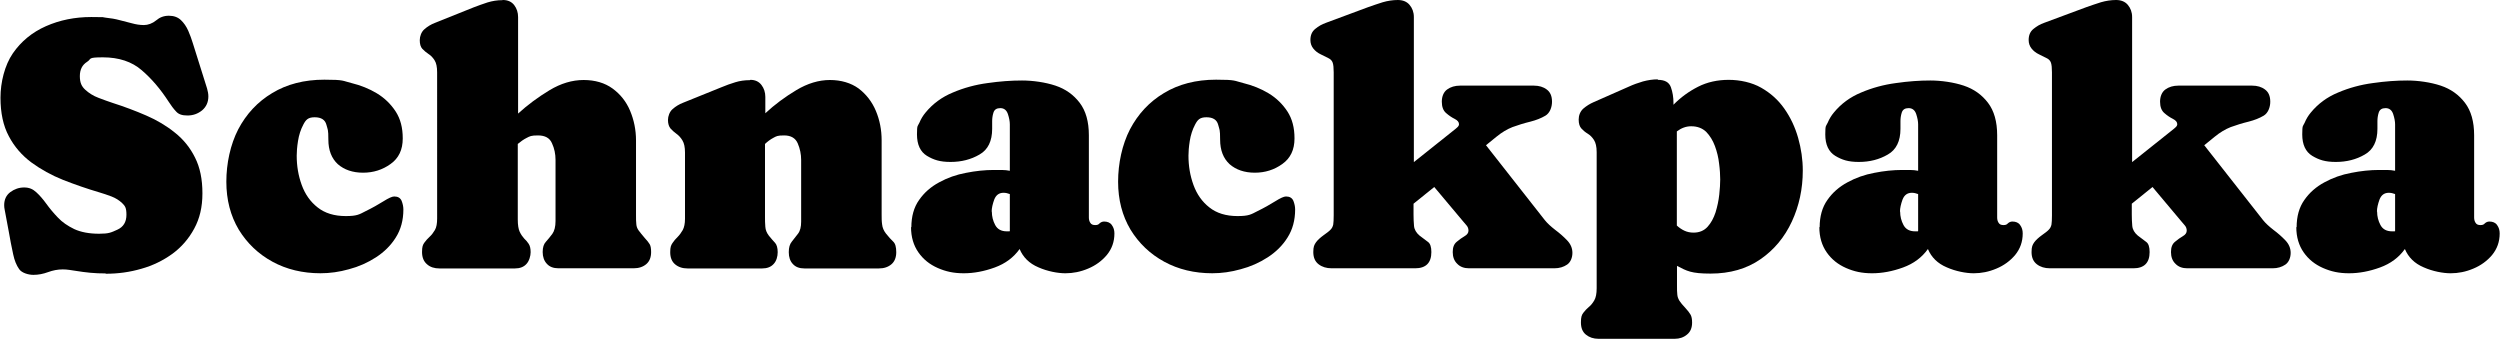
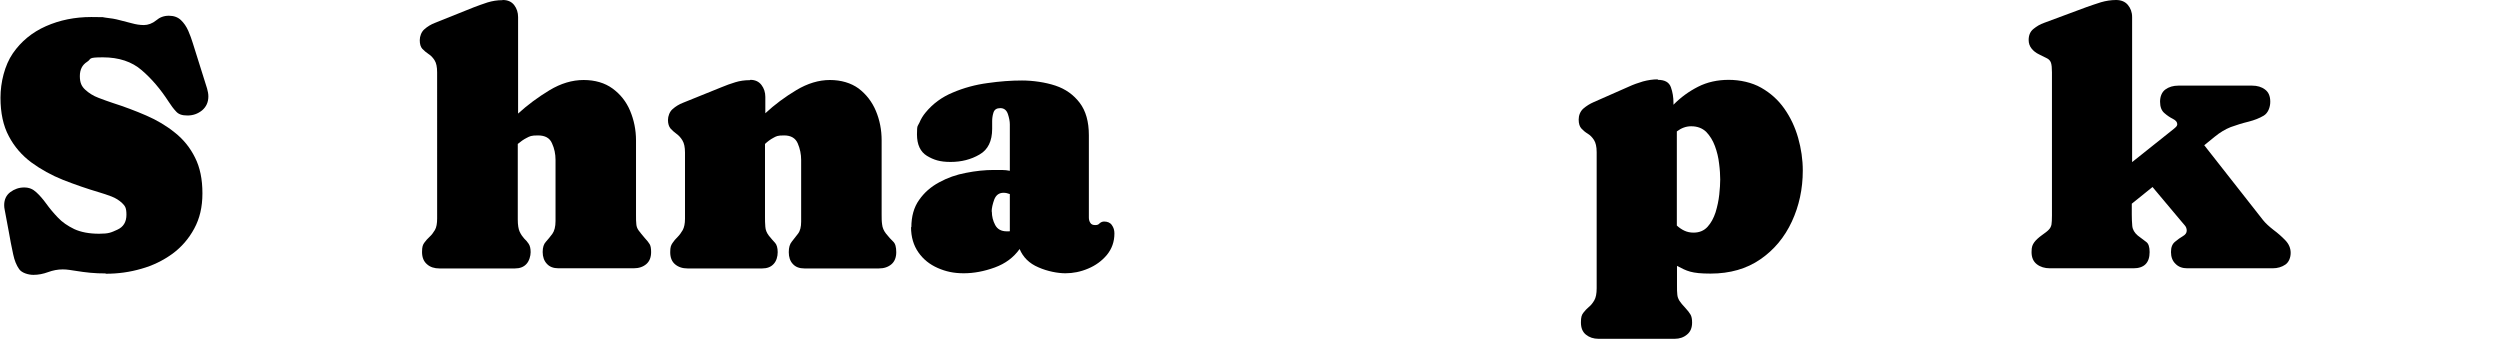
<svg xmlns="http://www.w3.org/2000/svg" id="Ebene_1" version="1.1" viewBox="0 0 1556.2 210.9">
  <path d="M65.6,170.2c-3.1,0-6.2-.1-9.3-.4-3.1-.3-6.2-.7-9.2-1.2-1.3-.2-2.7-.4-4-.6-1.3-.2-2.7-.3-4.1-.3-3.1,0-6.1.6-9.1,1.7-3,1.1-6,1.7-9.1,1.7s-7.3-1.2-8.9-3.6c-1.7-2.4-2.9-5.4-3.7-9.2-1-4.6-1.9-9.2-2.7-13.9-.9-4.7-1.7-9.3-2.6-13.9-.2-.9-.3-1.8-.3-2.8,0-3.5,1.3-6.2,3.8-8.1,2.6-1.9,5.4-2.9,8.6-2.9s5.4,1,7.5,2.9c2.1,1.9,4.2,4.3,6.3,7.2,2.1,2.9,4.5,5.8,7.2,8.6,2.7,2.9,6.1,5.2,10.2,7.2,4.1,1.9,9.3,2.9,15.5,2.9s7.5-.8,11.3-2.5c3.8-1.7,5.7-4.8,5.7-9.3s-.9-5.5-2.7-7.3c-1.8-1.7-4-3.1-6.6-4.1-2.6-1-5.1-1.8-7.4-2.5-7.8-2.3-15.3-4.9-22.7-7.8-7.3-2.9-13.9-6.6-19.8-10.9-5.9-4.4-10.6-9.8-14-16.3-3.5-6.5-5.2-14.5-5.2-24s2.6-20.2,7.7-27.6c5.1-7.4,12-13.1,20.6-16.9,8.6-3.8,18-5.7,28.2-5.7s6.1.1,9,.4c3,.3,6,.8,8.9,1.6,2.4.6,4.9,1.2,7.4,1.9,2.5.7,5,1.1,7.5,1.1s5.3-1,7.6-2.9c2.2-1.9,4.8-2.9,7.9-2.9s5.6.9,7.5,2.7c1.9,1.8,3.4,4,4.6,6.7,1.1,2.6,2.1,5.2,2.8,7.6l8.9,28.3c.5,1.8.8,3.4.8,4.9,0,3.6-1.3,6.5-3.9,8.7-2.6,2.1-5.6,3.2-9.1,3.2s-5.6-.8-7.1-2.5c-1.6-1.7-3.1-3.7-4.7-6.2-5-7.7-10.5-14.2-16.7-19.5-6.1-5.3-14.2-8-24.1-8s-6.9.9-9.9,2.8c-3,1.9-4.5,4.8-4.5,8.9s1.1,6.4,3.4,8.5c2.3,2.1,5,3.8,8.2,5,3.2,1.2,6.1,2.3,8.9,3.2,7.2,2.3,14.1,4.9,20.8,7.8,6.7,2.9,12.6,6.4,17.9,10.7,5.3,4.2,9.5,9.4,12.5,15.5,3.1,6.1,4.6,13.5,4.6,22.2s-1.7,15.7-5.1,22c-3.4,6.3-7.9,11.5-13.6,15.7-5.7,4.1-12.1,7.3-19.3,9.3-7.2,2.1-14.5,3.1-22.1,3.1Z" />
-   <path d="M250.7,86.2c0,7-2.5,12.3-7.6,15.9-5,3.6-10.7,5.4-17.1,5.4s-11.7-1.8-15.7-5.3c-3.9-3.6-5.9-8.7-5.9-15.3s-.4-6.1-1.2-9.2c-.8-3.1-3.2-4.7-7.3-4.7s-5.5,1.5-7.1,4.6c-1.6,3-2.7,6.4-3.3,10.2-.6,3.8-.8,6.8-.8,9.1,0,6.4,1,12.4,3.1,18.2,2.1,5.8,5.4,10.5,9.9,14,4.5,3.6,10.4,5.4,17.5,5.4s8.4-1,12.5-3.1c4.1-2,7.8-4.1,11-6.1,3.2-2,5.4-3,6.7-3,2.3,0,3.8.9,4.6,2.7.7,1.8,1.1,3.6,1.1,5.4,0,6.7-1.6,12.5-4.7,17.4-3.1,5-7.3,9.1-12.4,12.4-5.1,3.3-10.7,5.8-16.8,7.4-6,1.7-11.9,2.5-17.7,2.5-11.1,0-21.1-2.4-29.9-7.2-8.8-4.8-15.8-11.5-21-20-5.1-8.6-7.7-18.5-7.7-29.8s2.5-23.1,7.4-32.6c5-9.5,12-17.1,21.2-22.6,9.1-5.5,19.9-8.3,32.4-8.3s11.2.7,16.9,2.1c5.7,1.4,11,3.5,15.8,6.4,4.8,2.9,8.7,6.7,11.7,11.3,3,4.6,4.4,10.2,4.4,16.6Z" />
  <path d="M313.1,0c3,0,5.4,1.1,7,3.2,1.6,2.1,2.4,4.6,2.4,7.4v60.1c5.9-5.4,12.4-10.2,19.5-14.5,7.1-4.3,14.2-6.4,21.3-6.4s13.2,1.8,18,5.3c4.8,3.5,8.5,8.1,10.9,13.8,2.4,5.7,3.7,11.9,3.7,18.5v46.2c0,2.6,0,4.6.2,6,.1,1.4.6,2.7,1.4,3.8.8,1.1,2.1,2.7,3.8,4.7,1.5,1.6,2.5,2.9,3.1,3.9.6,1,.9,2.6.9,4.9,0,3.3-1,5.8-3,7.5-2,1.7-4.6,2.6-7.8,2.6h-46.9c-3.1,0-5.5-.9-7.2-2.8-1.7-1.8-2.6-4.3-2.6-7.3s.7-5,2-6.4c1.3-1.5,2.7-3.1,4-4.9,1.3-1.8,2-4.5,2-8v-38.1c0-3.6-.7-7.1-2.2-10.3-1.4-3.3-4.3-4.9-8.7-4.9s-5,.5-7,1.5-3.8,2.3-5.6,3.8v47c0,3.4.4,6,1.2,7.7.8,1.7,1.8,3.1,2.8,4.2,1.1,1,2,2.1,2.8,3.3.8,1.2,1.2,2.9,1.2,5.2s-.9,5.5-2.6,7.3c-1.7,1.9-4.1,2.8-7.2,2.8h-46.9c-3.2,0-5.8-.8-7.8-2.6-2-1.7-3.1-4.2-3.1-7.6s.5-4.5,1.4-5.8c1-1.4,2.1-2.6,3.3-3.7,1.2-1.1,2.3-2.5,3.3-4.2,1-1.7,1.4-4.1,1.4-7.3V45c0-3.3-.5-5.8-1.6-7.5-1.1-1.7-2.3-3-3.8-3.9-1.4-1-2.7-2-3.8-3.2-1.1-1.2-1.6-3-1.6-5.4s1-5.2,2.9-6.8c1.9-1.7,4.1-3,6.4-3.9l24.2-9.7c2.8-1.1,5.7-2.1,8.7-3.1,3-.9,6-1.4,9.1-1.4Z" />
  <path d="M467.1,49.7c3,0,5.3,1.1,6.9,3.2,1.6,2.1,2.4,4.6,2.4,7.4v10.2c5.8-5.4,12.3-10.2,19.3-14.4,7-4.2,14-6.3,20.9-6.3s13.1,1.8,17.9,5.3c4.7,3.6,8.3,8.2,10.7,13.9,2.4,5.7,3.6,11.8,3.6,18.4v46.2c0,2.1,0,4.1.3,6.1.2,2,1,3.9,2.4,5.7,1.7,2.1,3.2,3.8,4.5,5,1.3,1.2,1.9,3.4,1.9,6.6s-1,5.8-3,7.5c-2,1.7-4.6,2.6-7.8,2.6h-46.4c-3.1,0-5.5-.9-7.2-2.8-1.7-1.8-2.5-4.3-2.5-7.3s.6-5,1.9-6.6c1.3-1.6,2.6-3.3,3.9-5,1.3-1.7,1.9-4.2,1.9-7.4v-38.5c0-3.5-.7-6.9-2.1-10.2-1.4-3.3-4.2-5-8.5-5s-4.8.5-6.7,1.5c-1.9,1-3.6,2.3-5.2,3.8v45.4c0,2,0,4,.2,6.1.1,2,.9,3.9,2.2,5.6,1.6,1.9,2.8,3.4,3.9,4.5,1,1.1,1.6,3.1,1.6,5.8s-.8,5.5-2.5,7.3c-1.7,1.9-4.1,2.8-7.2,2.8h-46.4c-3.2,0-5.8-.9-7.8-2.6-2-1.7-3-4.2-3-7.5s.5-4.3,1.4-5.7c.9-1.4,2-2.6,3.2-3.8,1.2-1.2,2.2-2.6,3.2-4.3.9-1.7,1.4-4,1.4-7v-41.2c0-3.3-.5-5.8-1.6-7.6-1-1.7-2.3-3.1-3.7-4.1-1.4-1-2.6-2.1-3.7-3.3-1-1.2-1.6-3-1.6-5.3s1-5.2,2.9-6.8c1.9-1.7,4.1-3,6.4-3.9l24-9.7c2.8-1.2,5.7-2.2,8.6-3.1,2.9-.9,5.9-1.3,9-1.3Z" />
  <path d="M567.3,141.5c0-6.8,1.6-12.5,4.8-17,3.2-4.6,7.3-8.2,12.5-11,5.1-2.8,10.7-4.8,16.7-5.9,6-1.2,11.8-1.8,17.3-1.8s3.3,0,5,0c1.7,0,3.4.2,5,.5v-28.9c0-1.8-.4-4-1.2-6.4-.8-2.4-2.4-3.7-4.7-3.7s-3.7.9-4.3,2.8c-.6,1.9-.8,3.7-.8,5.4s0,1.5,0,2.3c0,.8,0,1.6,0,2.4,0,7.6-2.6,13-7.9,16-5.3,3.1-11.3,4.6-18,4.6s-10.5-1.3-14.7-3.8c-4.1-2.5-6.2-7-6.2-13.3s.5-5,1.5-7.3c1-2.4,2.3-4.5,3.8-6.3,4.5-5.5,10.2-9.7,17-12.5,6.8-2.9,14.1-4.9,21.7-5.9,7.6-1.1,14.7-1.6,21.4-1.6s14.5,1.1,20.8,3.2c6.3,2.1,11.3,5.7,15.1,10.7,3.8,5,5.7,11.7,5.7,20.2v51.2c0,1.3.3,2.4.9,3.3.6,1,1.6,1.4,3,1.4s2.1-.3,2.8-1.1c.8-.7,1.7-1.1,2.8-1.1,2.1,0,3.8.7,4.8,2.2,1.1,1.5,1.6,3.2,1.6,5.2,0,5.2-1.6,9.6-4.7,13.4-3.1,3.7-7.1,6.6-11.7,8.5-4.7,2-9.4,2.9-14.1,2.9s-11.2-1.2-16.8-3.7c-5.7-2.4-9.6-6.3-11.7-11.4-3.8,5.3-8.9,9.1-15.5,11.5-6.6,2.4-13,3.6-19.3,3.6s-11.2-1.1-16.2-3.3-9-5.4-12-9.7c-3-4.3-4.6-9.5-4.6-15.8ZM617.4,131.7c0,3,.7,5.8,2.1,8.4,1.4,2.6,3.8,3.9,7.2,3.9s1.3,0,1.9-.2v-23c-1.3-.5-2.6-.8-3.9-.8-2.8,0-4.7,1.4-5.8,4.2-1,2.8-1.6,5.3-1.6,7.5Z" />
-   <path d="M805.8,86.2c0,7-2.5,12.3-7.6,15.9-5,3.6-10.7,5.4-17.1,5.4s-11.7-1.8-15.7-5.3c-3.9-3.6-5.9-8.7-5.9-15.3s-.4-6.1-1.2-9.2c-.8-3.1-3.2-4.7-7.3-4.7s-5.5,1.5-7.1,4.6c-1.6,3-2.7,6.4-3.3,10.2-.6,3.8-.8,6.8-.8,9.1,0,6.4,1,12.4,3.1,18.2,2.1,5.8,5.4,10.5,9.9,14,4.5,3.6,10.4,5.4,17.5,5.4s8.4-1,12.5-3.1c4.1-2,7.8-4.1,11-6.1,3.2-2,5.4-3,6.7-3,2.3,0,3.8.9,4.6,2.7.7,1.8,1.1,3.6,1.1,5.4,0,6.7-1.6,12.5-4.7,17.4-3.1,5-7.3,9.1-12.4,12.4-5.1,3.3-10.7,5.8-16.8,7.4-6,1.7-11.9,2.5-17.7,2.5-11.1,0-21.1-2.4-29.9-7.2-8.8-4.8-15.8-11.5-21-20-5.1-8.6-7.7-18.5-7.7-29.8s2.5-23.1,7.4-32.6c5-9.5,12-17.1,21.2-22.6,9.1-5.5,19.9-8.3,32.4-8.3s11.2.7,16.9,2.1c5.7,1.4,11,3.5,15.8,6.4,4.8,2.9,8.7,6.7,11.7,11.3,3,4.6,4.4,10.2,4.4,16.6Z" />
-   <path d="M881.4,167h-52.5c-3.2,0-5.9-.8-8.1-2.5-2.2-1.7-3.3-4.2-3.3-7.6s.6-4.5,1.7-6.1c1.1-1.5,2.7-2.9,4.6-4.3,2.1-1.5,3.6-2.6,4.4-3.5.9-.9,1.4-1.9,1.7-3.2.2-1.3.3-3.1.3-5.7V45c0-2.7-.2-4.7-.6-5.9-.4-1.2-1.2-2.1-2.3-2.7-1.1-.6-2.9-1.5-5.2-2.6-1.9-.9-3.4-2.1-4.6-3.6-1.2-1.5-1.8-3.3-1.8-5.3,0-3,1-5.3,3-6.9,2-1.7,4.2-2.9,6.7-3.8l26.1-9.7c3-1.1,6.1-2.1,9.2-3.1,3.1-.9,6.3-1.4,9.4-1.4s5.6,1,7.3,3,2.7,4.5,2.7,7.6v90.3l25.1-20c.6-.4,1.2-1,1.9-1.6.7-.6,1.1-1.3,1.1-2,0-1.3-.9-2.4-2.7-3.3s-3.6-2.1-5.3-3.6c-1.8-1.5-2.7-3.9-2.7-7.1s1.1-6,3.3-7.6c2.2-1.6,4.9-2.4,8.1-2.4h45.9c3.2,0,5.9.8,8,2.4,2.2,1.6,3.3,4.1,3.3,7.6s-1.4,7.1-4.1,8.7c-2.7,1.6-5.8,2.8-9.3,3.7-4.1,1-7.9,2.2-11.2,3.4-3.3,1.3-6.7,3.3-10.1,6.1l-6.4,5.2,36.6,46.6c1.6,2,3.8,4,6.5,6.1,2.7,2,5.2,4.2,7.4,6.5,2.2,2.3,3.3,4.9,3.3,7.8s-1.1,5.8-3.3,7.3c-2.2,1.5-4.8,2.3-7.9,2.3h-53.2c-3,0-5.5-.9-7.3-2.8-1.9-1.8-2.8-4.3-2.8-7.3s.8-5,2.5-6.4c1.7-1.4,3.3-2.6,4.9-3.5,1.6-.9,2.4-2.1,2.4-3.4s-.4-2.4-1.2-3.3c-.8-1-1.5-1.8-2.3-2.7l-17.8-21.2-12.9,10.4v6.8c0,2.4.1,4.7.3,7,.2,2.3,1.4,4.3,3.4,6,2.1,1.6,3.9,3,5.3,4,1.4,1,2.1,3.1,2.1,6.3,0,6.7-3.4,10.1-10.1,10.1Z" />
  <path d="M1032,49.7c4.3,0,7,1.5,8.1,4.6,1.1,3.1,1.6,6.3,1.6,9.7v1.2c4.5-4.6,9.6-8.3,15.3-11.2,5.7-2.9,12.1-4.3,19.1-4.3s14.4,1.6,20.2,4.9c5.8,3.3,10.6,7.6,14.4,13,3.8,5.4,6.7,11.5,8.6,18.2,1.9,6.7,2.9,13.5,2.9,20.4,0,11.4-2.3,22-6.8,31.7-4.5,9.7-11,17.6-19.6,23.5-8.5,5.9-18.9,8.9-31,8.9s-14.7-1.6-20.9-4.8v12c0,2.6,0,4.6.2,5.9.1,1.4.6,2.6,1.3,3.8.7,1.1,2,2.7,3.8,4.6,1.4,1.5,2.4,2.8,3.1,4,.7,1.2,1,2.8,1,5,0,3.2-1,5.7-3.1,7.4-2.1,1.8-4.7,2.7-7.8,2.7h-47.3c-3.2,0-5.8-.9-7.9-2.6-2.1-1.7-3.1-4.2-3.1-7.6s.5-4.7,1.5-6c1-1.3,2.1-2.5,3.4-3.6,1.3-1,2.4-2.4,3.4-4.1,1-1.7,1.5-4.2,1.5-7.6v-84.7c0-3.4-.6-5.9-1.7-7.6s-2.4-3-3.9-3.9c-1.5-.9-2.8-2-3.9-3.2-1.1-1.2-1.7-3-1.7-5.6s1-5.1,2.9-6.8c2-1.7,4.1-3,6.4-4l22-9.7c2.8-1.3,5.7-2.3,8.7-3.2,3-.8,6.1-1.3,9.2-1.3ZM1052.7,78.6c-3.2,0-6.1,1.1-8.9,3.2v58.6c1.4,1.3,3,2.4,4.7,3.2,1.7.8,3.6,1.2,5.7,1.2,3.6,0,6.5-1.2,8.7-3.6,2.2-2.4,3.8-5.4,5-9,1.1-3.6,1.9-7.3,2.3-11,.4-3.7.6-6.9.6-9.5s-.2-6.2-.7-9.9c-.4-3.7-1.3-7.4-2.6-10.9-1.3-3.5-3.1-6.4-5.4-8.8-2.4-2.3-5.5-3.5-9.3-3.5Z" />
-   <path d="M1132.7,141.5c0-6.8,1.6-12.5,4.8-17,3.2-4.6,7.3-8.2,12.5-11,5.1-2.8,10.7-4.8,16.7-5.9,6-1.2,11.8-1.8,17.3-1.8s3.3,0,5,0c1.7,0,3.4.2,5,.5v-28.9c0-1.8-.4-4-1.2-6.4-.8-2.4-2.4-3.7-4.7-3.7s-3.7.9-4.3,2.8c-.6,1.9-.8,3.7-.8,5.4s0,1.5,0,2.3c0,.8,0,1.6,0,2.4,0,7.6-2.6,13-7.9,16-5.3,3.1-11.3,4.6-18,4.6s-10.5-1.3-14.7-3.8c-4.1-2.5-6.2-7-6.2-13.3s.5-5,1.5-7.3c1-2.4,2.3-4.5,3.8-6.3,4.5-5.5,10.2-9.7,17-12.5,6.8-2.9,14.1-4.9,21.7-5.9,7.6-1.1,14.7-1.6,21.4-1.6s14.5,1.1,20.8,3.2c6.3,2.1,11.3,5.7,15.1,10.7s5.7,11.7,5.7,20.2v51.2c0,1.3.3,2.4.9,3.3.6,1,1.6,1.4,3,1.4s2.1-.3,2.8-1.1c.8-.7,1.7-1.1,2.8-1.1,2.1,0,3.8.7,4.8,2.2,1.1,1.5,1.6,3.2,1.6,5.2,0,5.2-1.6,9.6-4.7,13.4-3.1,3.7-7.1,6.6-11.7,8.5-4.7,2-9.4,2.9-14.1,2.9s-11.2-1.2-16.8-3.7c-5.7-2.4-9.6-6.3-11.7-11.4-3.8,5.3-8.9,9.1-15.5,11.5-6.6,2.4-13,3.6-19.3,3.6s-11.2-1.1-16.2-3.3c-5-2.2-9-5.4-12-9.7-3-4.3-4.6-9.5-4.6-15.8ZM1182.8,131.7c0,3,.7,5.8,2.1,8.4,1.4,2.6,3.8,3.9,7.2,3.9s1.3,0,1.9-.2v-23c-1.3-.5-2.6-.8-3.9-.8-2.8,0-4.7,1.4-5.8,4.2-1,2.8-1.6,5.3-1.6,7.5Z" />
  <path d="M1328.5,167h-52.5c-3.2,0-5.9-.8-8.1-2.5-2.2-1.7-3.3-4.2-3.3-7.6s.6-4.5,1.7-6.1c1.1-1.5,2.7-2.9,4.6-4.3,2.1-1.5,3.6-2.6,4.4-3.5.9-.9,1.4-1.9,1.7-3.2.2-1.3.3-3.1.3-5.7V45c0-2.7-.2-4.7-.6-5.9-.4-1.2-1.2-2.1-2.3-2.7-1.1-.6-2.9-1.5-5.2-2.6-1.9-.9-3.4-2.1-4.6-3.6-1.2-1.5-1.8-3.3-1.8-5.3,0-3,1-5.3,3-6.9,2-1.7,4.2-2.9,6.7-3.8l26.1-9.7c3-1.1,6.1-2.1,9.2-3.1,3.1-.9,6.3-1.4,9.4-1.4s5.6,1,7.3,3,2.7,4.5,2.7,7.6v90.3l25.1-20c.6-.4,1.2-1,1.9-1.6.7-.6,1.1-1.3,1.1-2,0-1.3-.9-2.4-2.7-3.3s-3.6-2.1-5.3-3.6c-1.8-1.5-2.7-3.9-2.7-7.1s1.1-6,3.3-7.6c2.2-1.6,4.9-2.4,8.1-2.4h45.9c3.2,0,5.9.8,8,2.4,2.2,1.6,3.3,4.1,3.3,7.6s-1.4,7.1-4.1,8.7c-2.7,1.6-5.8,2.8-9.3,3.7-4.1,1-7.9,2.2-11.2,3.4-3.3,1.3-6.7,3.3-10.1,6.1l-6.4,5.2,36.6,46.6c1.6,2,3.8,4,6.5,6.1,2.7,2,5.2,4.2,7.4,6.5,2.2,2.3,3.3,4.9,3.3,7.8s-1.1,5.8-3.3,7.3c-2.2,1.5-4.8,2.3-7.9,2.3h-53.2c-3,0-5.5-.9-7.3-2.8-1.9-1.8-2.8-4.3-2.8-7.3s.8-5,2.5-6.4c1.7-1.4,3.3-2.6,4.9-3.5,1.6-.9,2.4-2.1,2.4-3.4s-.4-2.4-1.2-3.3c-.8-1-1.5-1.8-2.3-2.7l-17.8-21.2-12.9,10.4v6.8c0,2.4.1,4.7.3,7,.2,2.3,1.4,4.3,3.4,6,2.1,1.6,3.9,3,5.3,4,1.4,1,2.1,3.1,2.1,6.3,0,6.7-3.4,10.1-10.1,10.1Z" />
-   <path d="M1429.6,141.5c0-6.8,1.6-12.5,4.8-17,3.2-4.6,7.3-8.2,12.5-11,5.1-2.8,10.7-4.8,16.7-5.9,6-1.2,11.8-1.8,17.3-1.8s3.3,0,5,0c1.7,0,3.4.2,5,.5v-28.9c0-1.8-.4-4-1.2-6.4-.8-2.4-2.4-3.7-4.7-3.7s-3.7.9-4.3,2.8c-.6,1.9-.8,3.7-.8,5.4s0,1.5,0,2.3c0,.8,0,1.6,0,2.4,0,7.6-2.6,13-7.9,16-5.3,3.1-11.3,4.6-18,4.6s-10.5-1.3-14.7-3.8c-4.1-2.5-6.2-7-6.2-13.3s.5-5,1.5-7.3c1-2.4,2.3-4.5,3.8-6.3,4.5-5.5,10.2-9.7,17-12.5,6.8-2.9,14.1-4.9,21.7-5.9,7.6-1.1,14.7-1.6,21.4-1.6s14.5,1.1,20.8,3.2c6.3,2.1,11.3,5.7,15.1,10.7s5.7,11.7,5.7,20.2v51.2c0,1.3.3,2.4.9,3.3.6,1,1.6,1.4,3,1.4s2.1-.3,2.8-1.1c.8-.7,1.7-1.1,2.8-1.1,2.1,0,3.8.7,4.8,2.2,1.1,1.5,1.6,3.2,1.6,5.2,0,5.2-1.6,9.6-4.7,13.4-3.1,3.7-7.1,6.6-11.7,8.5-4.7,2-9.4,2.9-14.1,2.9s-11.2-1.2-16.8-3.7c-5.7-2.4-9.6-6.3-11.7-11.4-3.8,5.3-8.9,9.1-15.5,11.5-6.6,2.4-13,3.6-19.3,3.6s-11.2-1.1-16.2-3.3c-5-2.2-9-5.4-12-9.7-3-4.3-4.6-9.5-4.6-15.8ZM1479.7,131.7c0,3,.7,5.8,2.1,8.4,1.4,2.6,3.8,3.9,7.2,3.9s1.3,0,1.9-.2v-23c-1.3-.5-2.6-.8-3.9-.8-2.8,0-4.7,1.4-5.8,4.2-1,2.8-1.6,5.3-1.6,7.5Z" />
</svg>